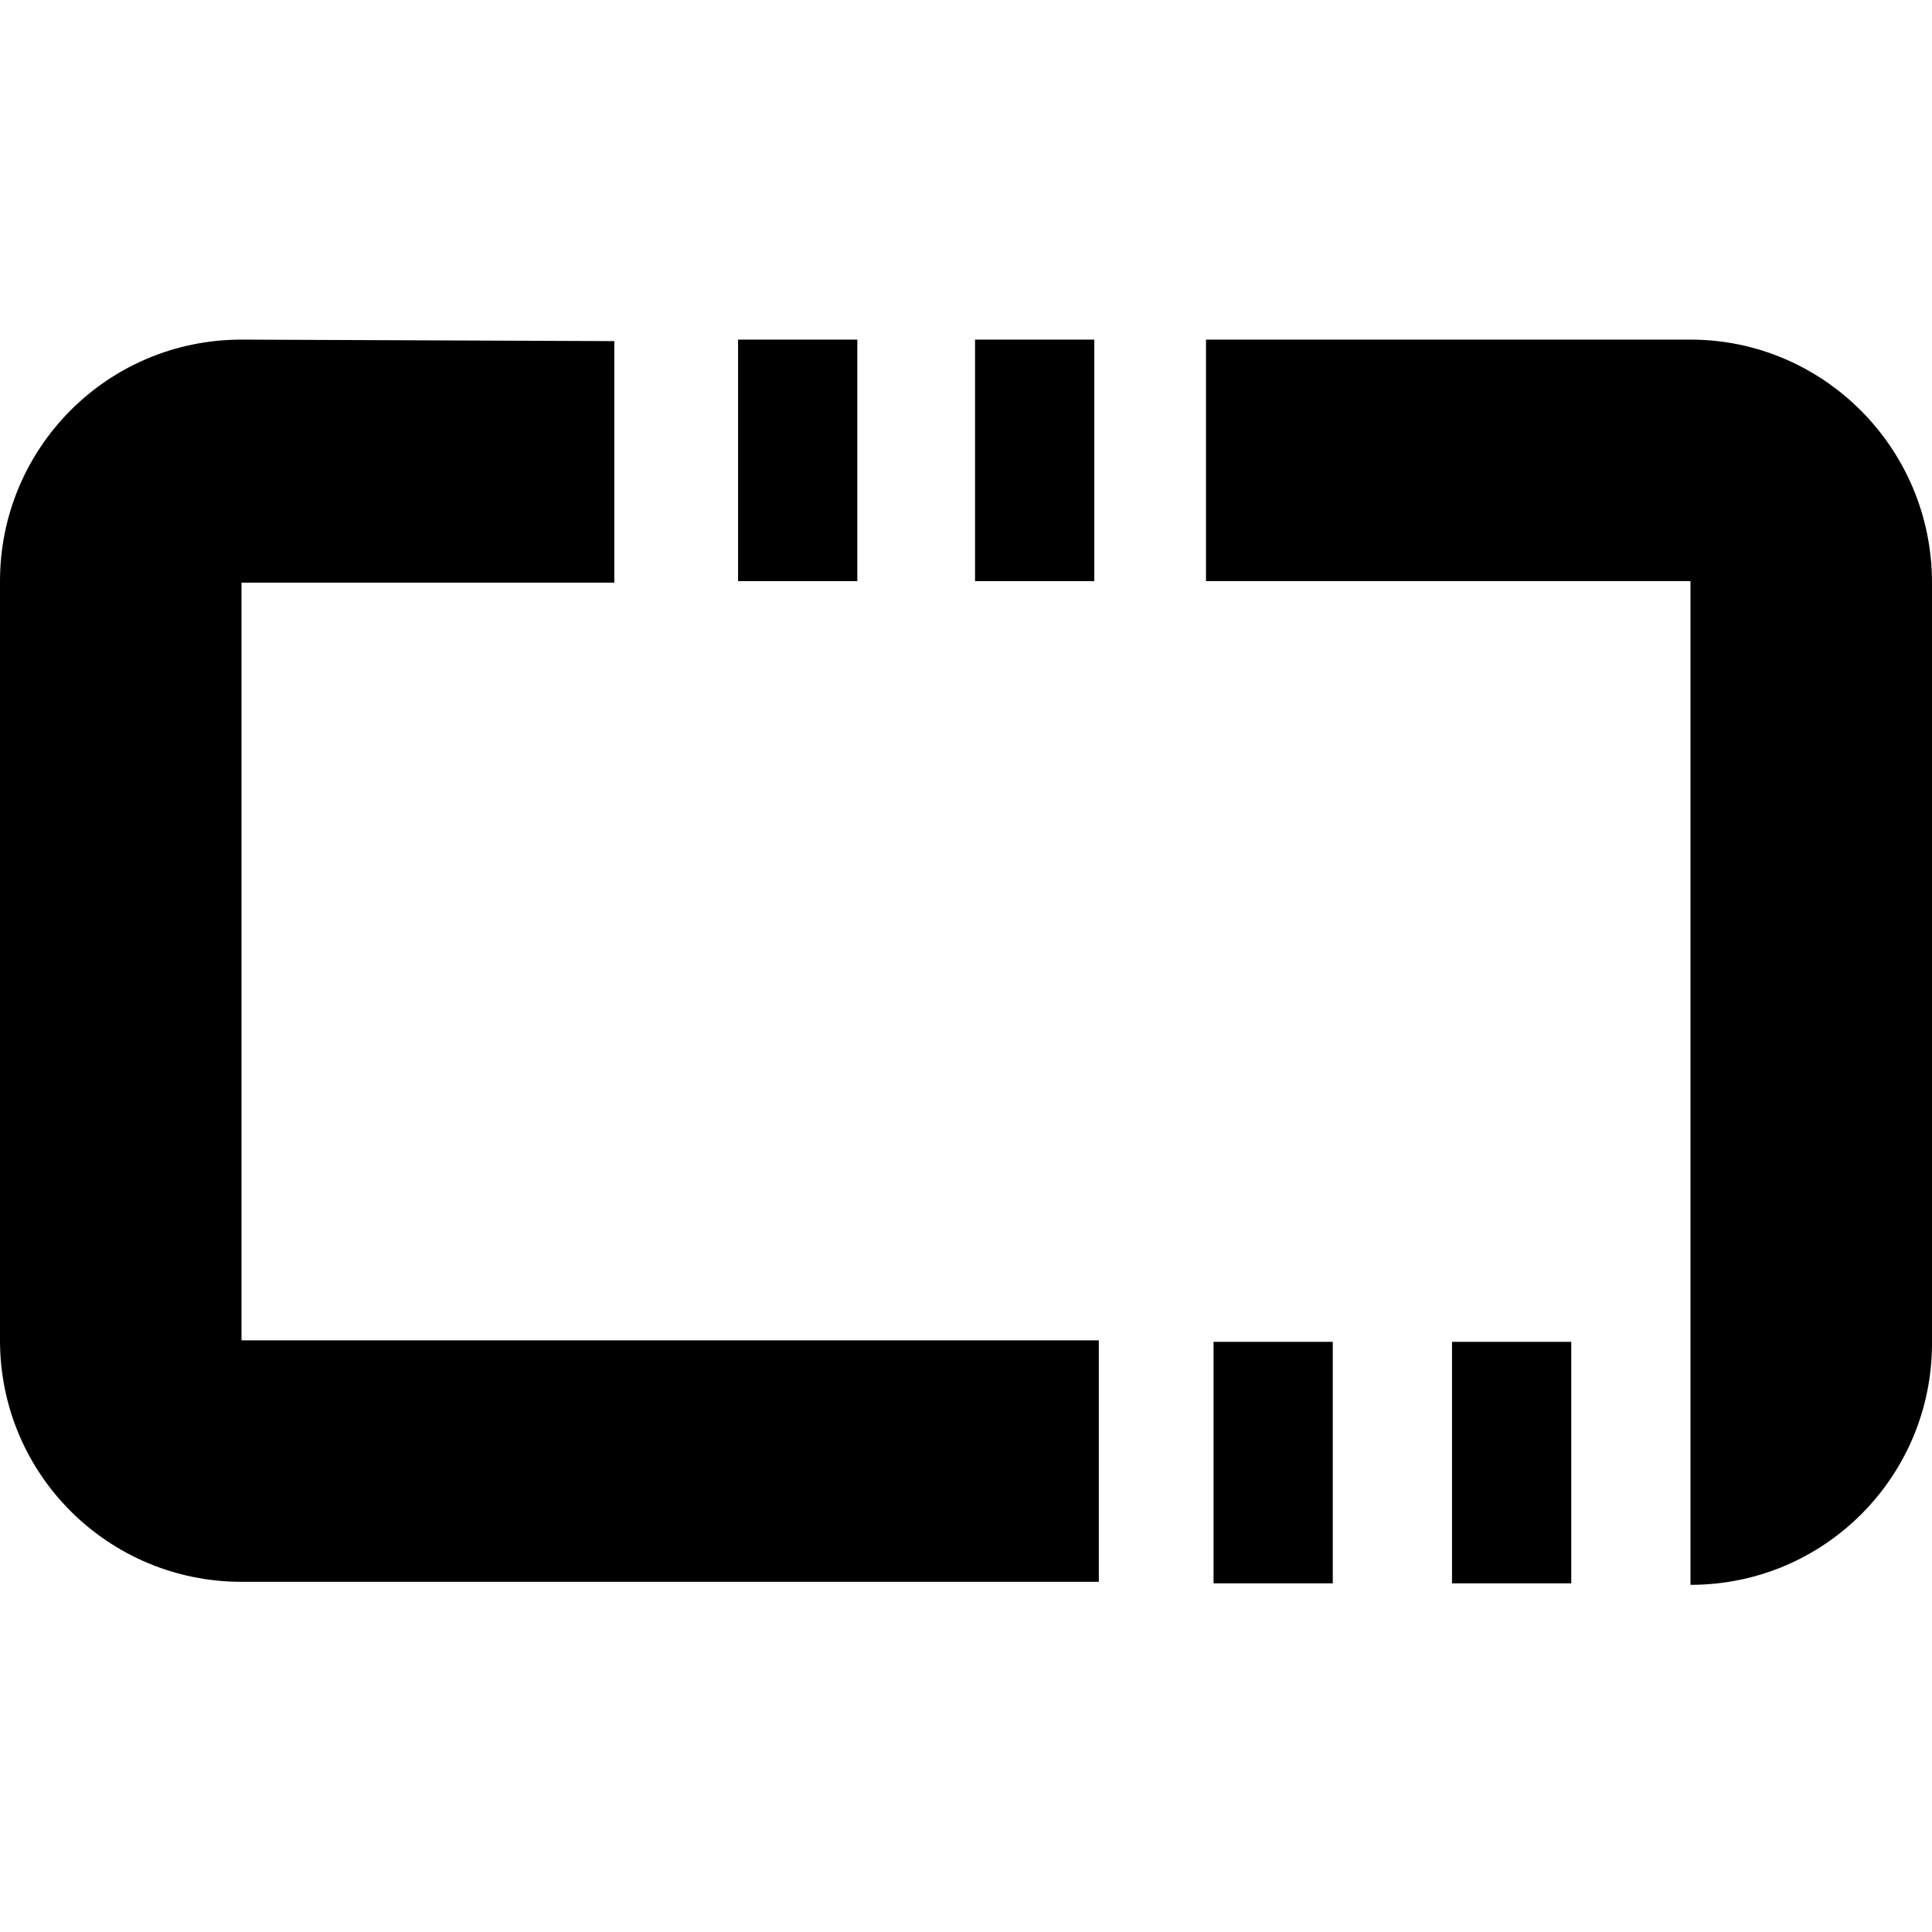
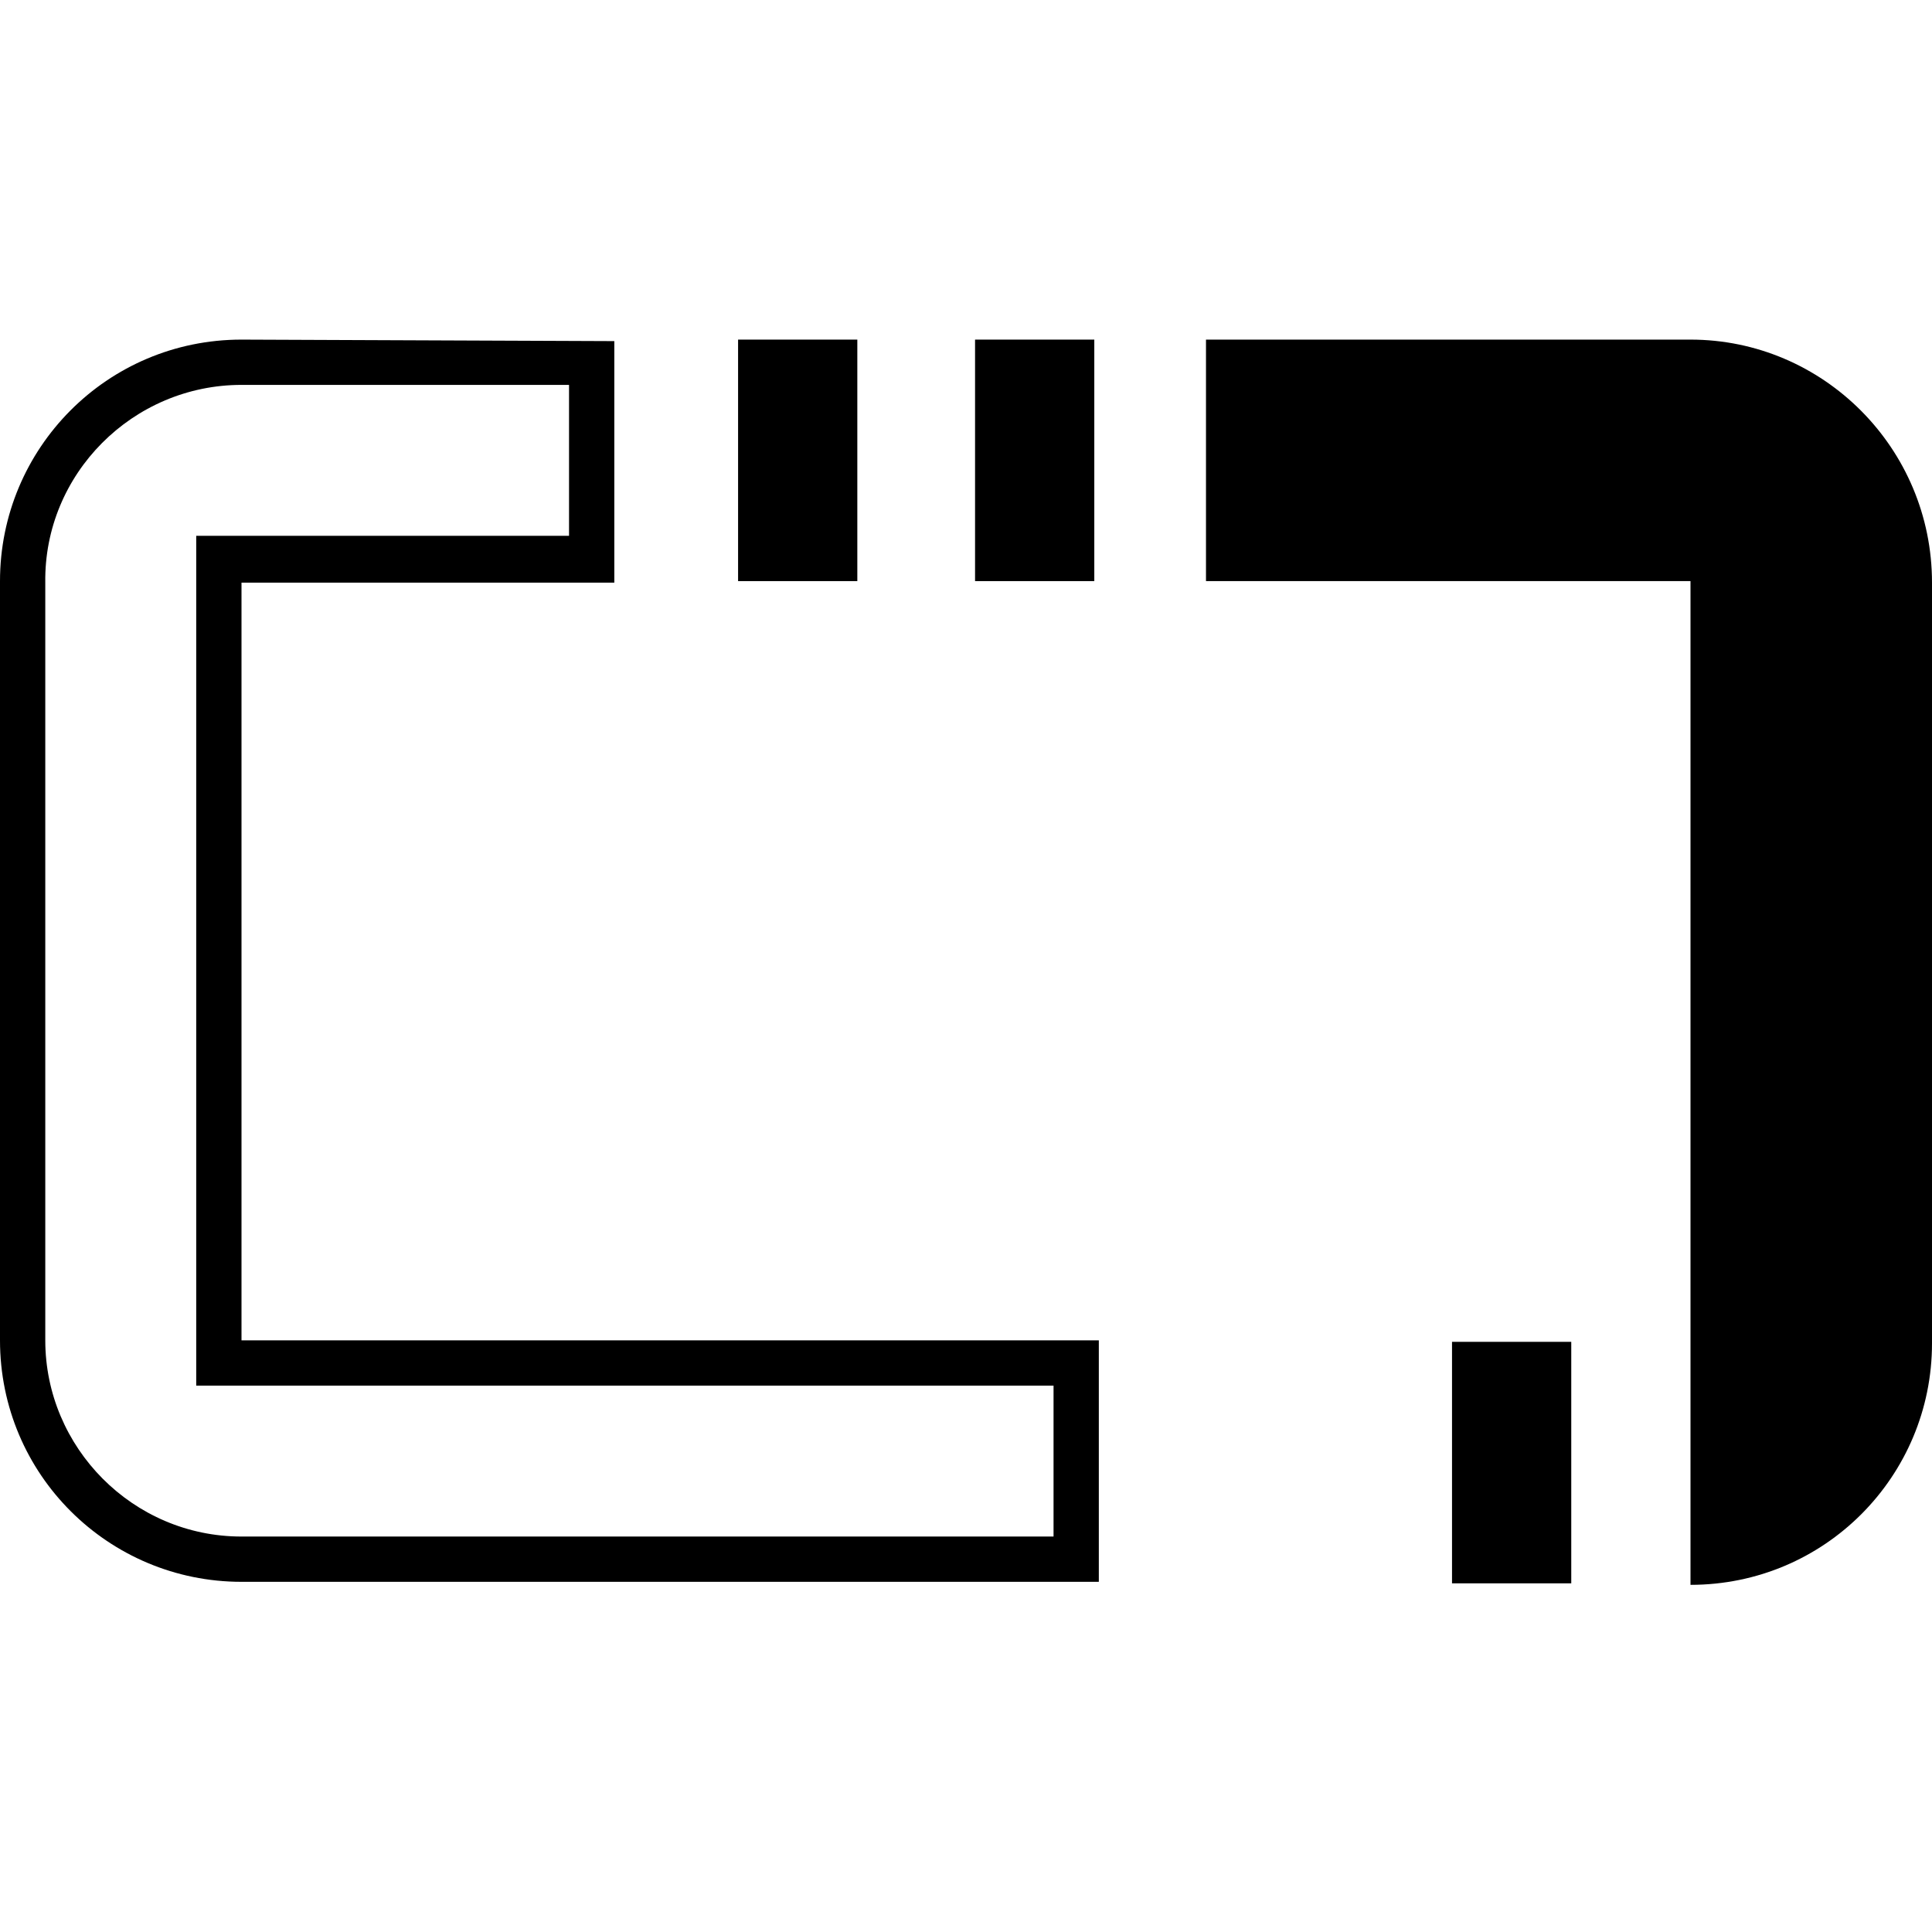
<svg xmlns="http://www.w3.org/2000/svg" version="1.1" id="Слой_1" x="0px" y="0px" viewBox="0 0 128 128" style="enable-background:new 0 0 128 128;" xml:space="preserve">
  <style type="text/css">
	.st0 { fill: #000000; }
	.st1 { fill:#000000; }
	@media (prefers-color-scheme: dark) {
		.st0 { fill: #FFFFFF; }
		.st1 { fill:#FFFFFF; }
	}
	@media (prefers-color-scheme: light) {
		.st0 { fill: #000000; }
		.st1 { fill:#000000; }
	}
</style>
-   <rect x="80.4" y="88.9" class="st0" width="7.9" height="16" />
  <g>
    <path class="st0" d="M113.5,37.1H81.4V24H112c8,0,14.5,6.5,14.5,14.5V89c0,7.5-5.7,13.7-13,14.5V37.1z" />
    <g>
      <path class="st0" d="M112,25.5c7.2,0,13,5.9,13,13V89c0,6.2-4.3,11.3-10,12.7V38.6v-3h-3H82.9v-10H112 M112,22.5H79.9v16H112V105    c8.9,0,16-7.2,16-16V38.6C128,29.7,120.8,22.5,112,22.5L112,22.5z" />
    </g>
  </g>
  <line class="st1" x1="79.9" y1="22.5" x2="79.9" y2="22.5" />
  <g>
-     <path class="st0" d="M16,103.4c-8,0-14.5-6.5-14.5-14.5V38.6C1.4,30.6,8,24,16,24h23.2v13H14.5v53.3h56.8v13H16z" />
    <g>
      <path class="st0" d="M16,25.5L16,25.5l21.7,0v10H16h-3v3v50.3v3h3h53.8v10H16c-7.2,0-13-5.9-13-13V38.6C2.9,31.4,8.8,25.5,16,25.5     M16,22.5c-8.9,0-16,7.2-16,16v50.3c0,8.9,7.2,16,16,16h56.8v-16H16V38.6h24.7v-16L16,22.5L16,22.5z" />
    </g>
  </g>
  <rect x="96.2" y="88.9" class="st0" width="7.9" height="16" />
  <rect x="48.9" y="22.5" class="st0" width="7.9" height="16" />
  <rect x="64.6" y="22.5" class="st0" width="7.9" height="16" />
</svg>